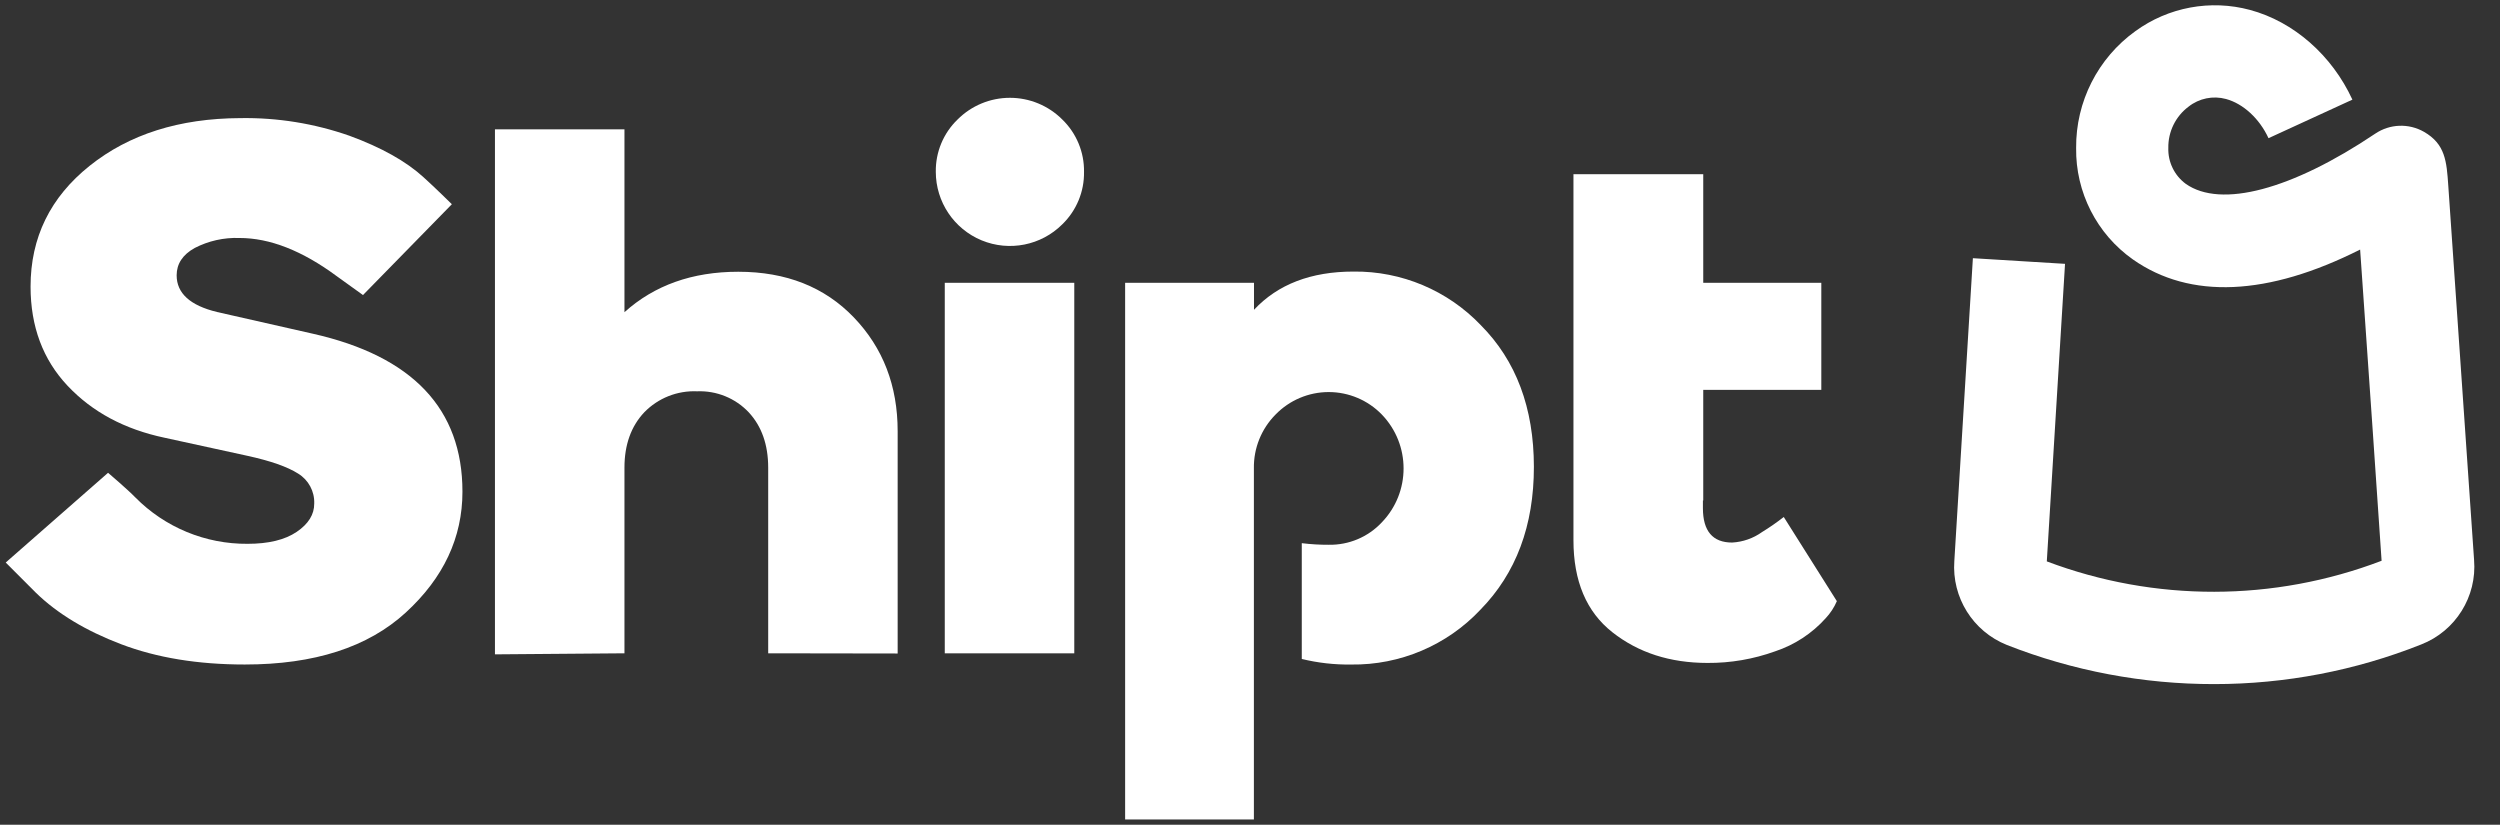
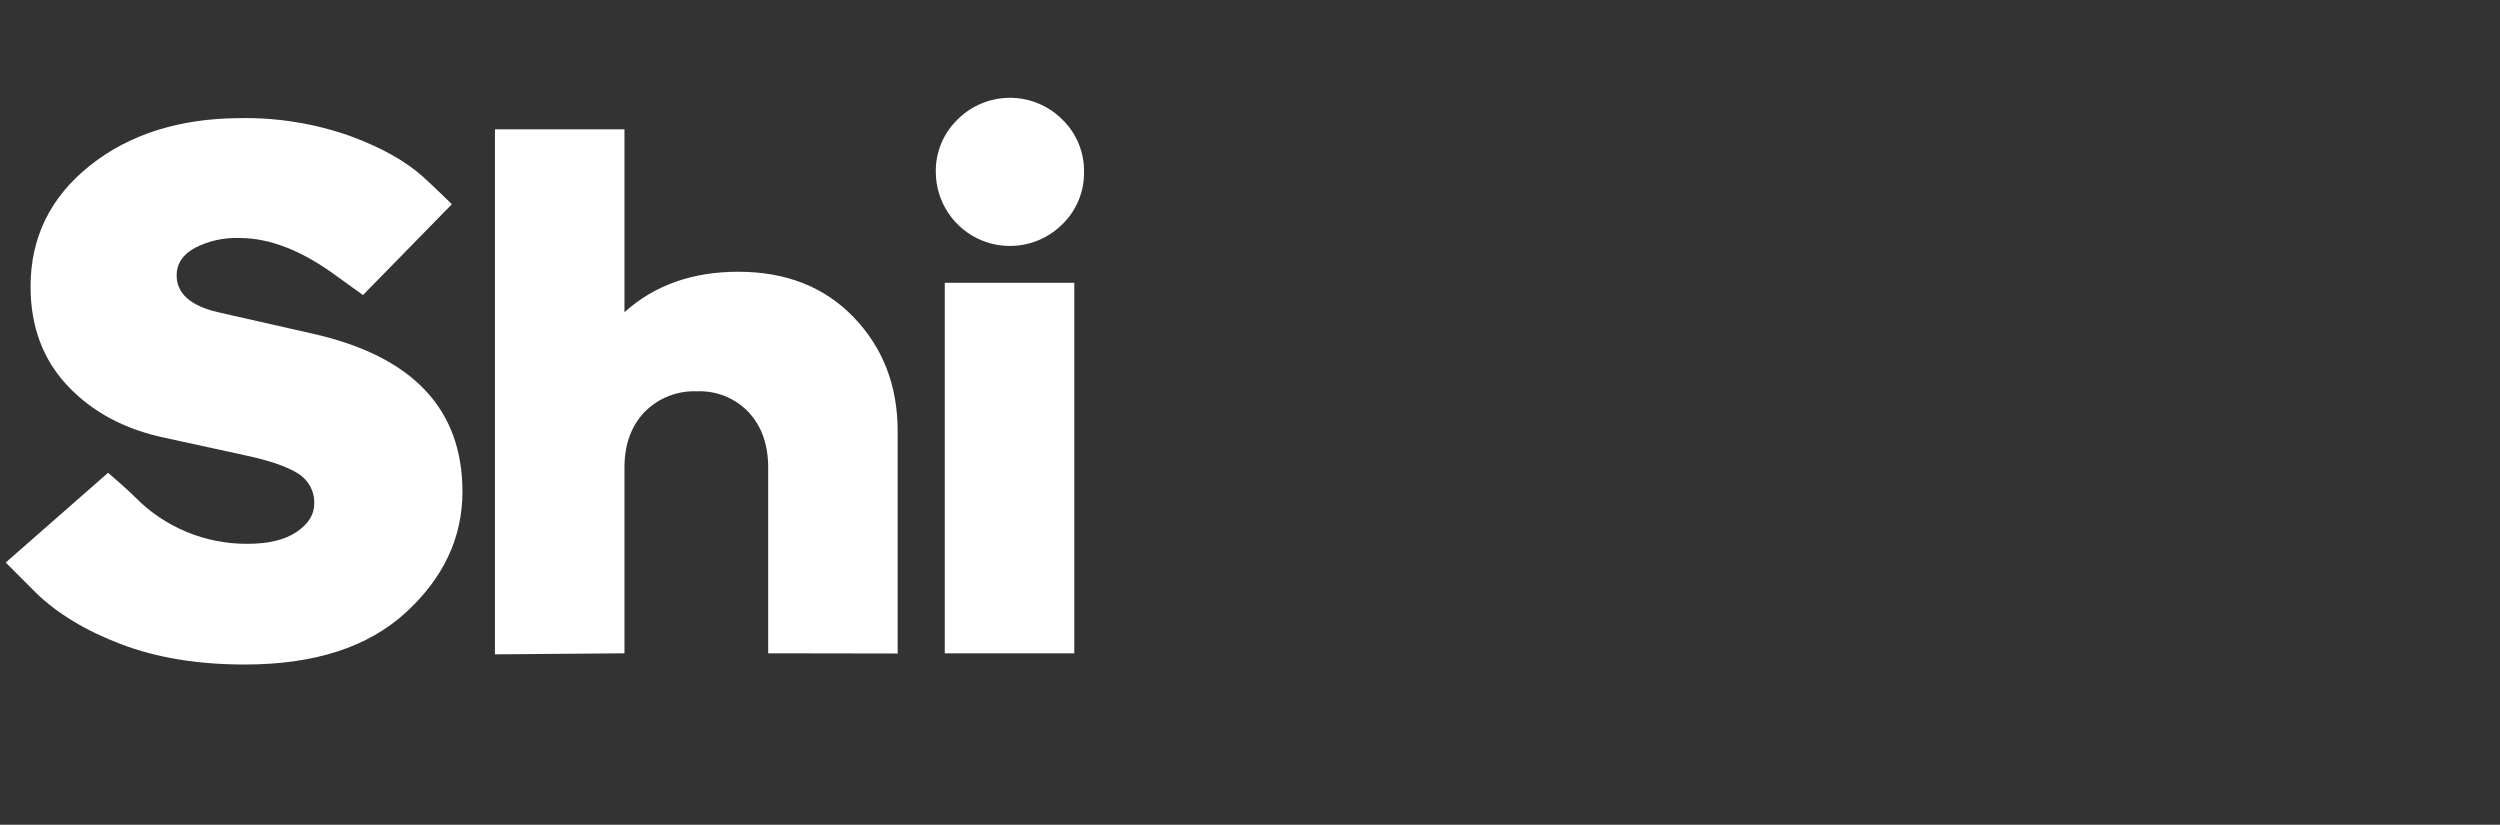
<svg xmlns="http://www.w3.org/2000/svg" width="97" height="32" viewBox="0 0 97 32" fill="none">
  <rect x="0" y="0" width="97" height="32" fill="#333333" stroke="none" />
  <g clip-path="url(#clip0_17747_15574)">
    <path d="M29.806 25.348V18.146C29.806 17.256 29.553 16.539 29.049 15.996C28.53 15.448 27.8 15.152 27.046 15.183C26.279 15.15 25.534 15.446 24.999 15.996C24.486 16.539 24.229 17.256 24.229 18.146V25.348L19.204 25.389V5.019H24.229V12.113C25.391 11.067 26.863 10.544 28.644 10.544C30.502 10.544 31.997 11.135 33.13 12.317C34.263 13.498 34.829 14.969 34.829 16.73V25.356L29.806 25.348Z" fill="white" />
    <path d="M41.218 8.703C40.396 9.524 39.16 9.769 38.086 9.325C37.012 8.88 36.311 7.833 36.309 6.67C36.297 5.905 36.602 5.17 37.152 4.638C37.691 4.098 38.422 3.795 39.185 3.795C39.948 3.795 40.679 4.098 41.218 4.638C41.767 5.17 42.072 5.906 42.06 6.67C42.072 7.435 41.767 8.17 41.218 8.703ZM41.682 25.348H36.657V10.973H41.682V25.348Z" fill="white" />
    <path d="M9.317 4.583C10.76 4.559 12.195 4.79 13.558 5.267C14.796 5.721 15.755 6.258 16.433 6.877C16.875 7.275 17.532 7.924 17.532 7.924L14.084 11.448C14.084 11.448 13.393 10.955 13.065 10.715C11.728 9.727 10.469 9.233 9.288 9.234C8.685 9.212 8.088 9.346 7.552 9.623C7.087 9.883 6.854 10.236 6.854 10.682C6.854 11.378 7.377 11.853 8.423 12.106L12.134 12.947C16.006 13.819 17.943 15.863 17.943 19.077C17.943 20.858 17.21 22.422 15.744 23.767C14.278 25.112 12.196 25.784 9.498 25.783C7.679 25.783 6.082 25.521 4.706 24.998C3.33 24.475 2.225 23.808 1.389 22.995L0.222 21.826L4.193 18.344C4.193 18.344 4.95 18.989 5.252 19.301C6.402 20.464 7.973 21.113 9.608 21.1C10.419 21.1 11.054 20.946 11.511 20.637C11.967 20.328 12.195 19.961 12.192 19.537C12.209 19.065 11.97 18.621 11.567 18.375C11.152 18.11 10.489 17.879 9.579 17.681L6.385 16.984C4.834 16.657 3.58 15.985 2.622 14.968C1.665 13.952 1.186 12.669 1.186 11.12C1.186 9.216 1.95 7.654 3.48 6.432C5.01 5.21 6.955 4.594 9.317 4.583Z" fill="white" />
-     <path d="M71.27 23.325L69.21 20.059C68.94 20.27 68.659 20.465 68.367 20.644C68.027 20.887 67.625 21.028 67.207 21.051C66.451 21.051 66.073 20.605 66.073 19.715V19.42H66.086V15.126H70.667V10.973H66.086V6.758H61.05V20.959C61.05 22.547 61.553 23.738 62.56 24.531C63.567 25.324 64.796 25.721 66.249 25.722C67.145 25.728 68.034 25.575 68.877 25.271C69.63 25.021 70.305 24.579 70.836 23.988C71.018 23.794 71.165 23.57 71.27 23.325Z" fill="white" />
-     <path d="M57.453 12.614C56.166 11.267 54.378 10.515 52.516 10.537C50.867 10.537 49.58 11.031 48.655 12.02V10.973H43.655V31.795H48.651V18.175C48.637 17.393 48.941 16.639 49.492 16.084C50.033 15.527 50.777 15.212 51.554 15.212C52.331 15.212 53.075 15.527 53.615 16.084C54.74 17.252 54.74 19.099 53.615 20.267C53.083 20.836 52.333 21.152 51.554 21.137C51.205 21.139 50.856 21.118 50.509 21.075V25.568C51.137 25.721 51.781 25.793 52.426 25.784C54.321 25.81 56.14 25.039 57.438 23.659C58.824 22.245 59.516 20.396 59.515 18.111C59.513 15.827 58.826 13.994 57.453 12.614Z" fill="white" />
-     <path d="M85.911 26.543C83.157 26.546 80.428 26.031 77.866 25.024C76.55 24.497 75.726 23.181 75.828 21.767L76.548 10.018L80.123 10.237L79.416 21.782C83.603 23.362 88.224 23.354 92.406 21.758C92.318 20.463 91.856 13.656 91.573 9.683C87.998 11.486 84.976 11.627 82.753 10.064C81.353 9.074 80.53 7.457 80.554 5.741C80.539 3.947 81.396 2.257 82.852 1.209C84.134 0.276 85.769 -0.027 87.3 0.385C88.995 0.841 90.48 2.144 91.273 3.866L88.018 5.362C87.67 4.605 87.038 4.022 86.369 3.841C85.865 3.704 85.326 3.814 84.916 4.138C84.413 4.514 84.121 5.109 84.131 5.738C84.113 6.286 84.367 6.809 84.809 7.134C86.171 8.092 88.92 7.363 92.162 5.184C92.727 4.804 93.458 4.777 94.049 5.114C94.881 5.591 94.929 6.265 94.993 7.2L95.994 21.721C96.111 23.15 95.276 24.485 93.941 25.006C91.386 26.022 88.661 26.543 85.911 26.543Z" fill="white" />
  </g>
  <defs>
    <clipPath id="clip0_17747_15574">
      <rect width="96.192" height="32" fill="white" transform="translate(0.018)" />
    </clipPath>
  </defs>
</svg>